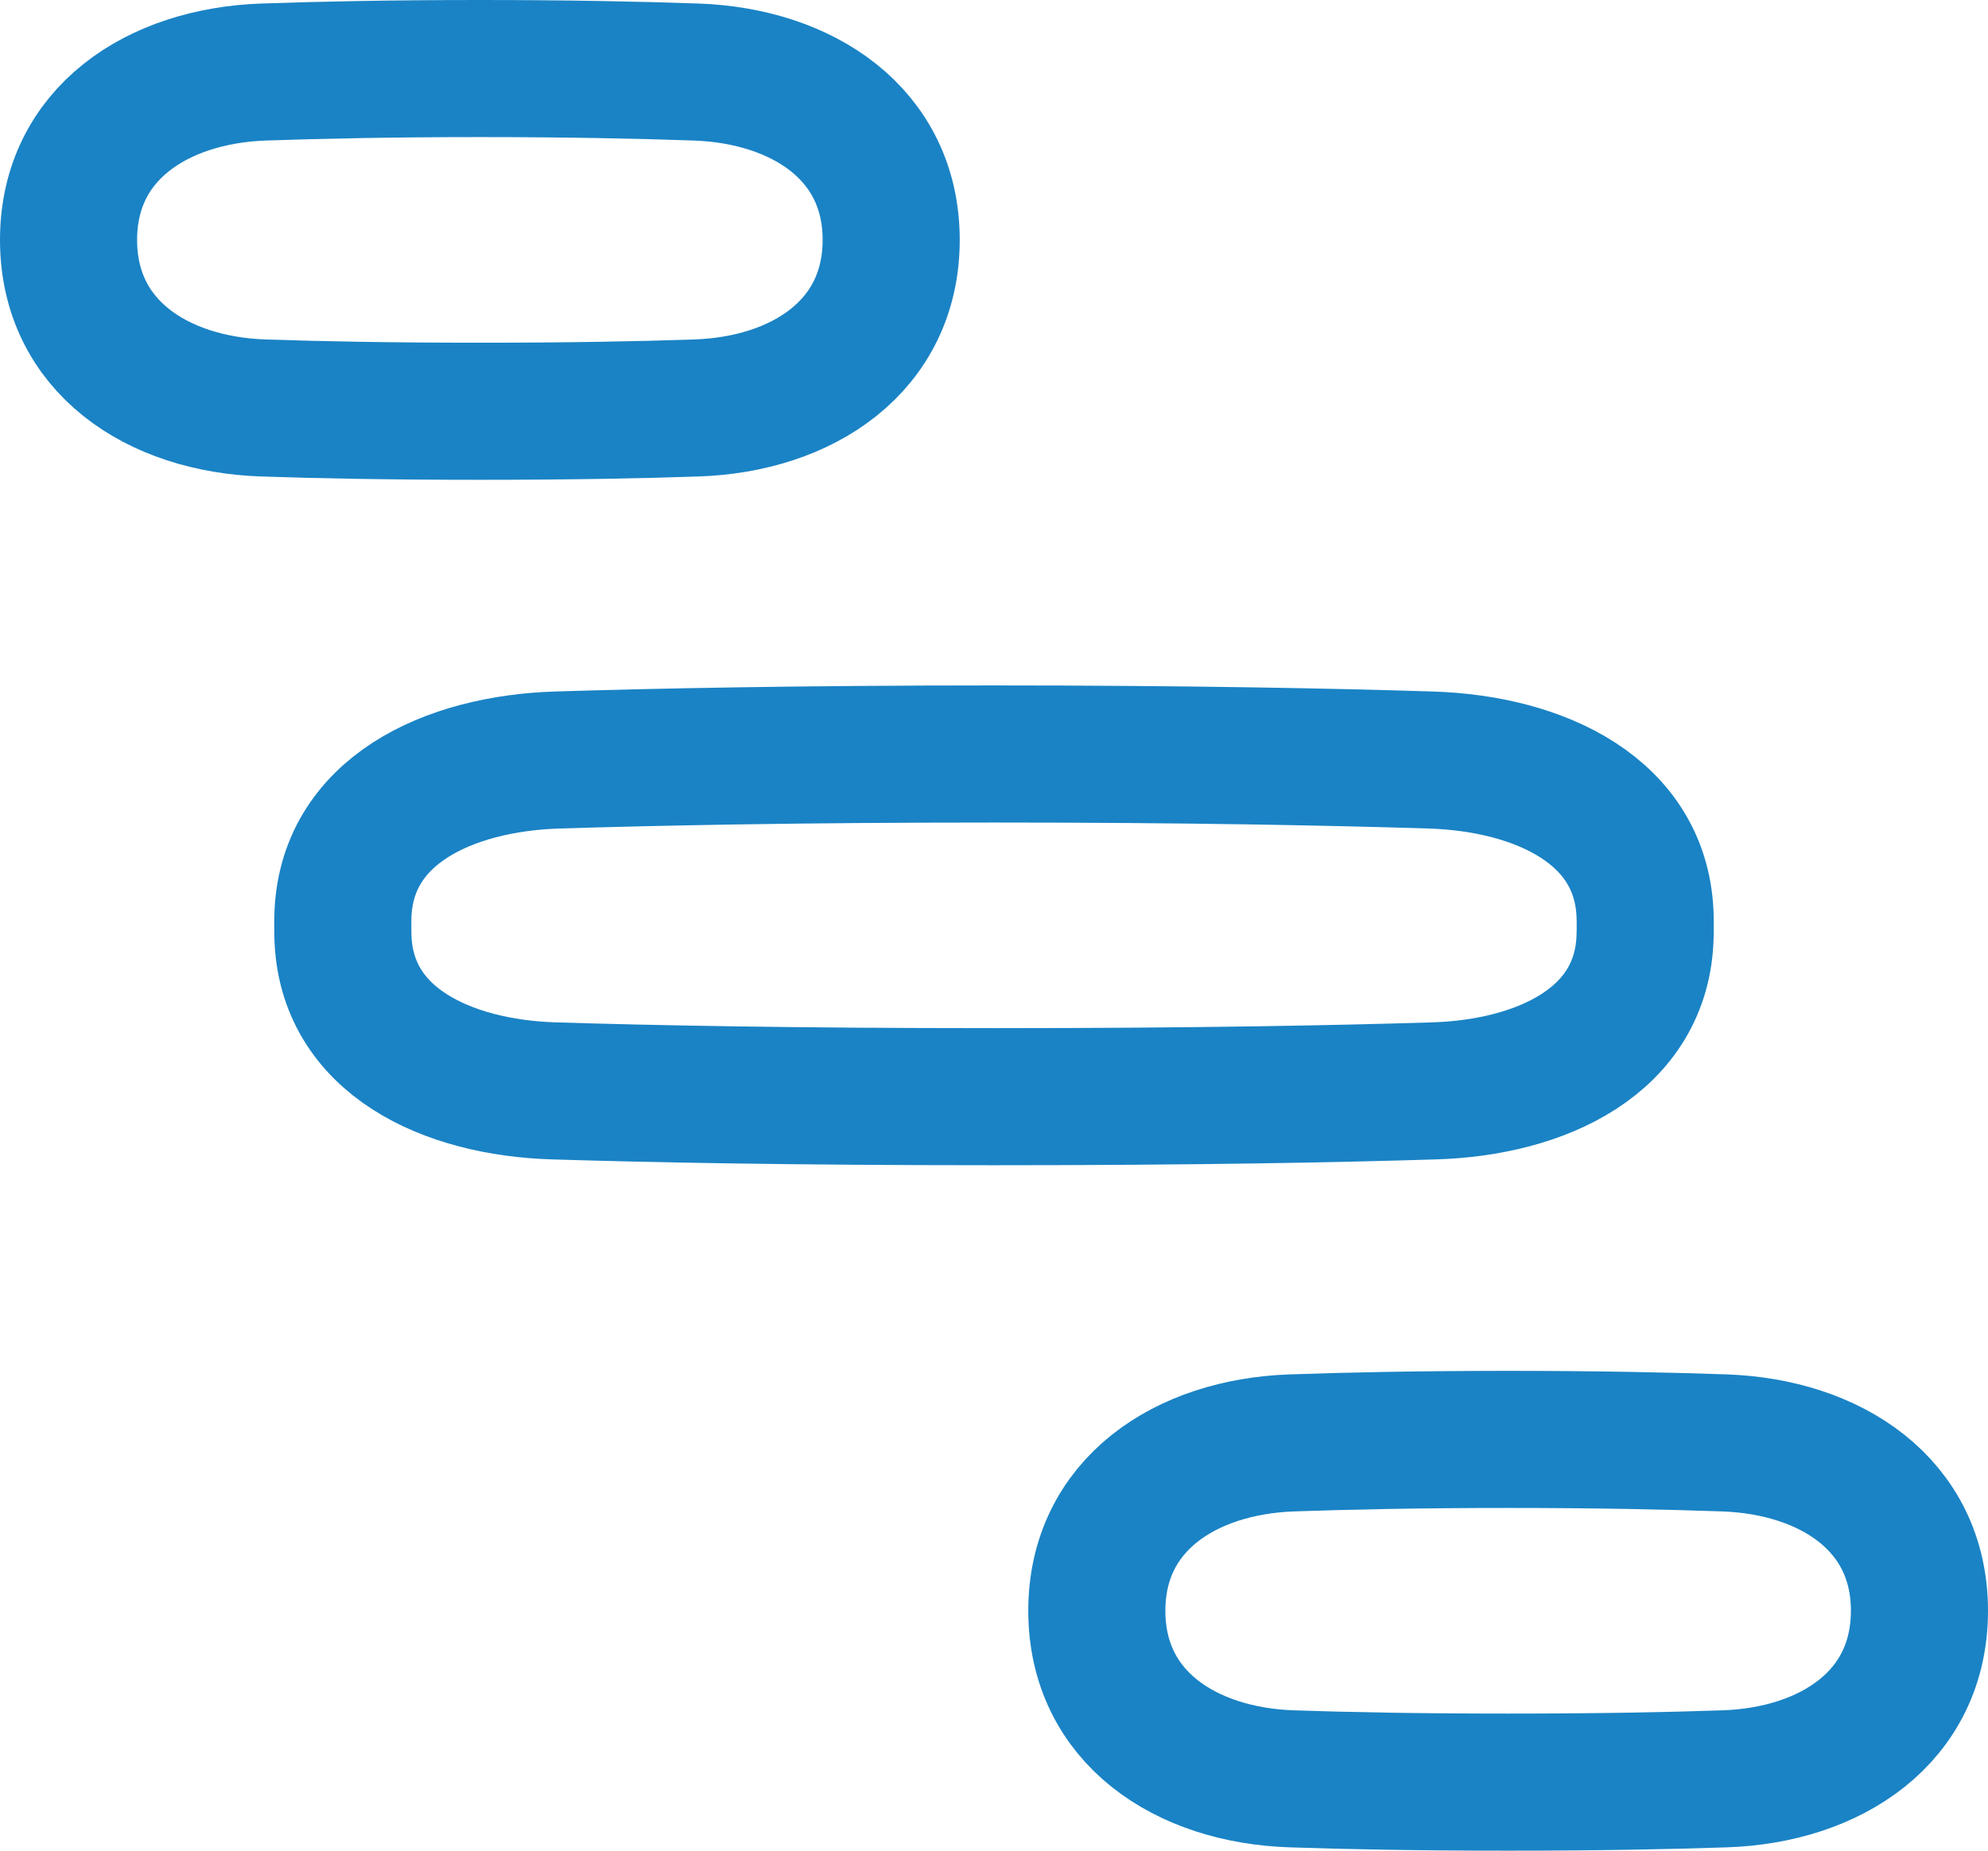
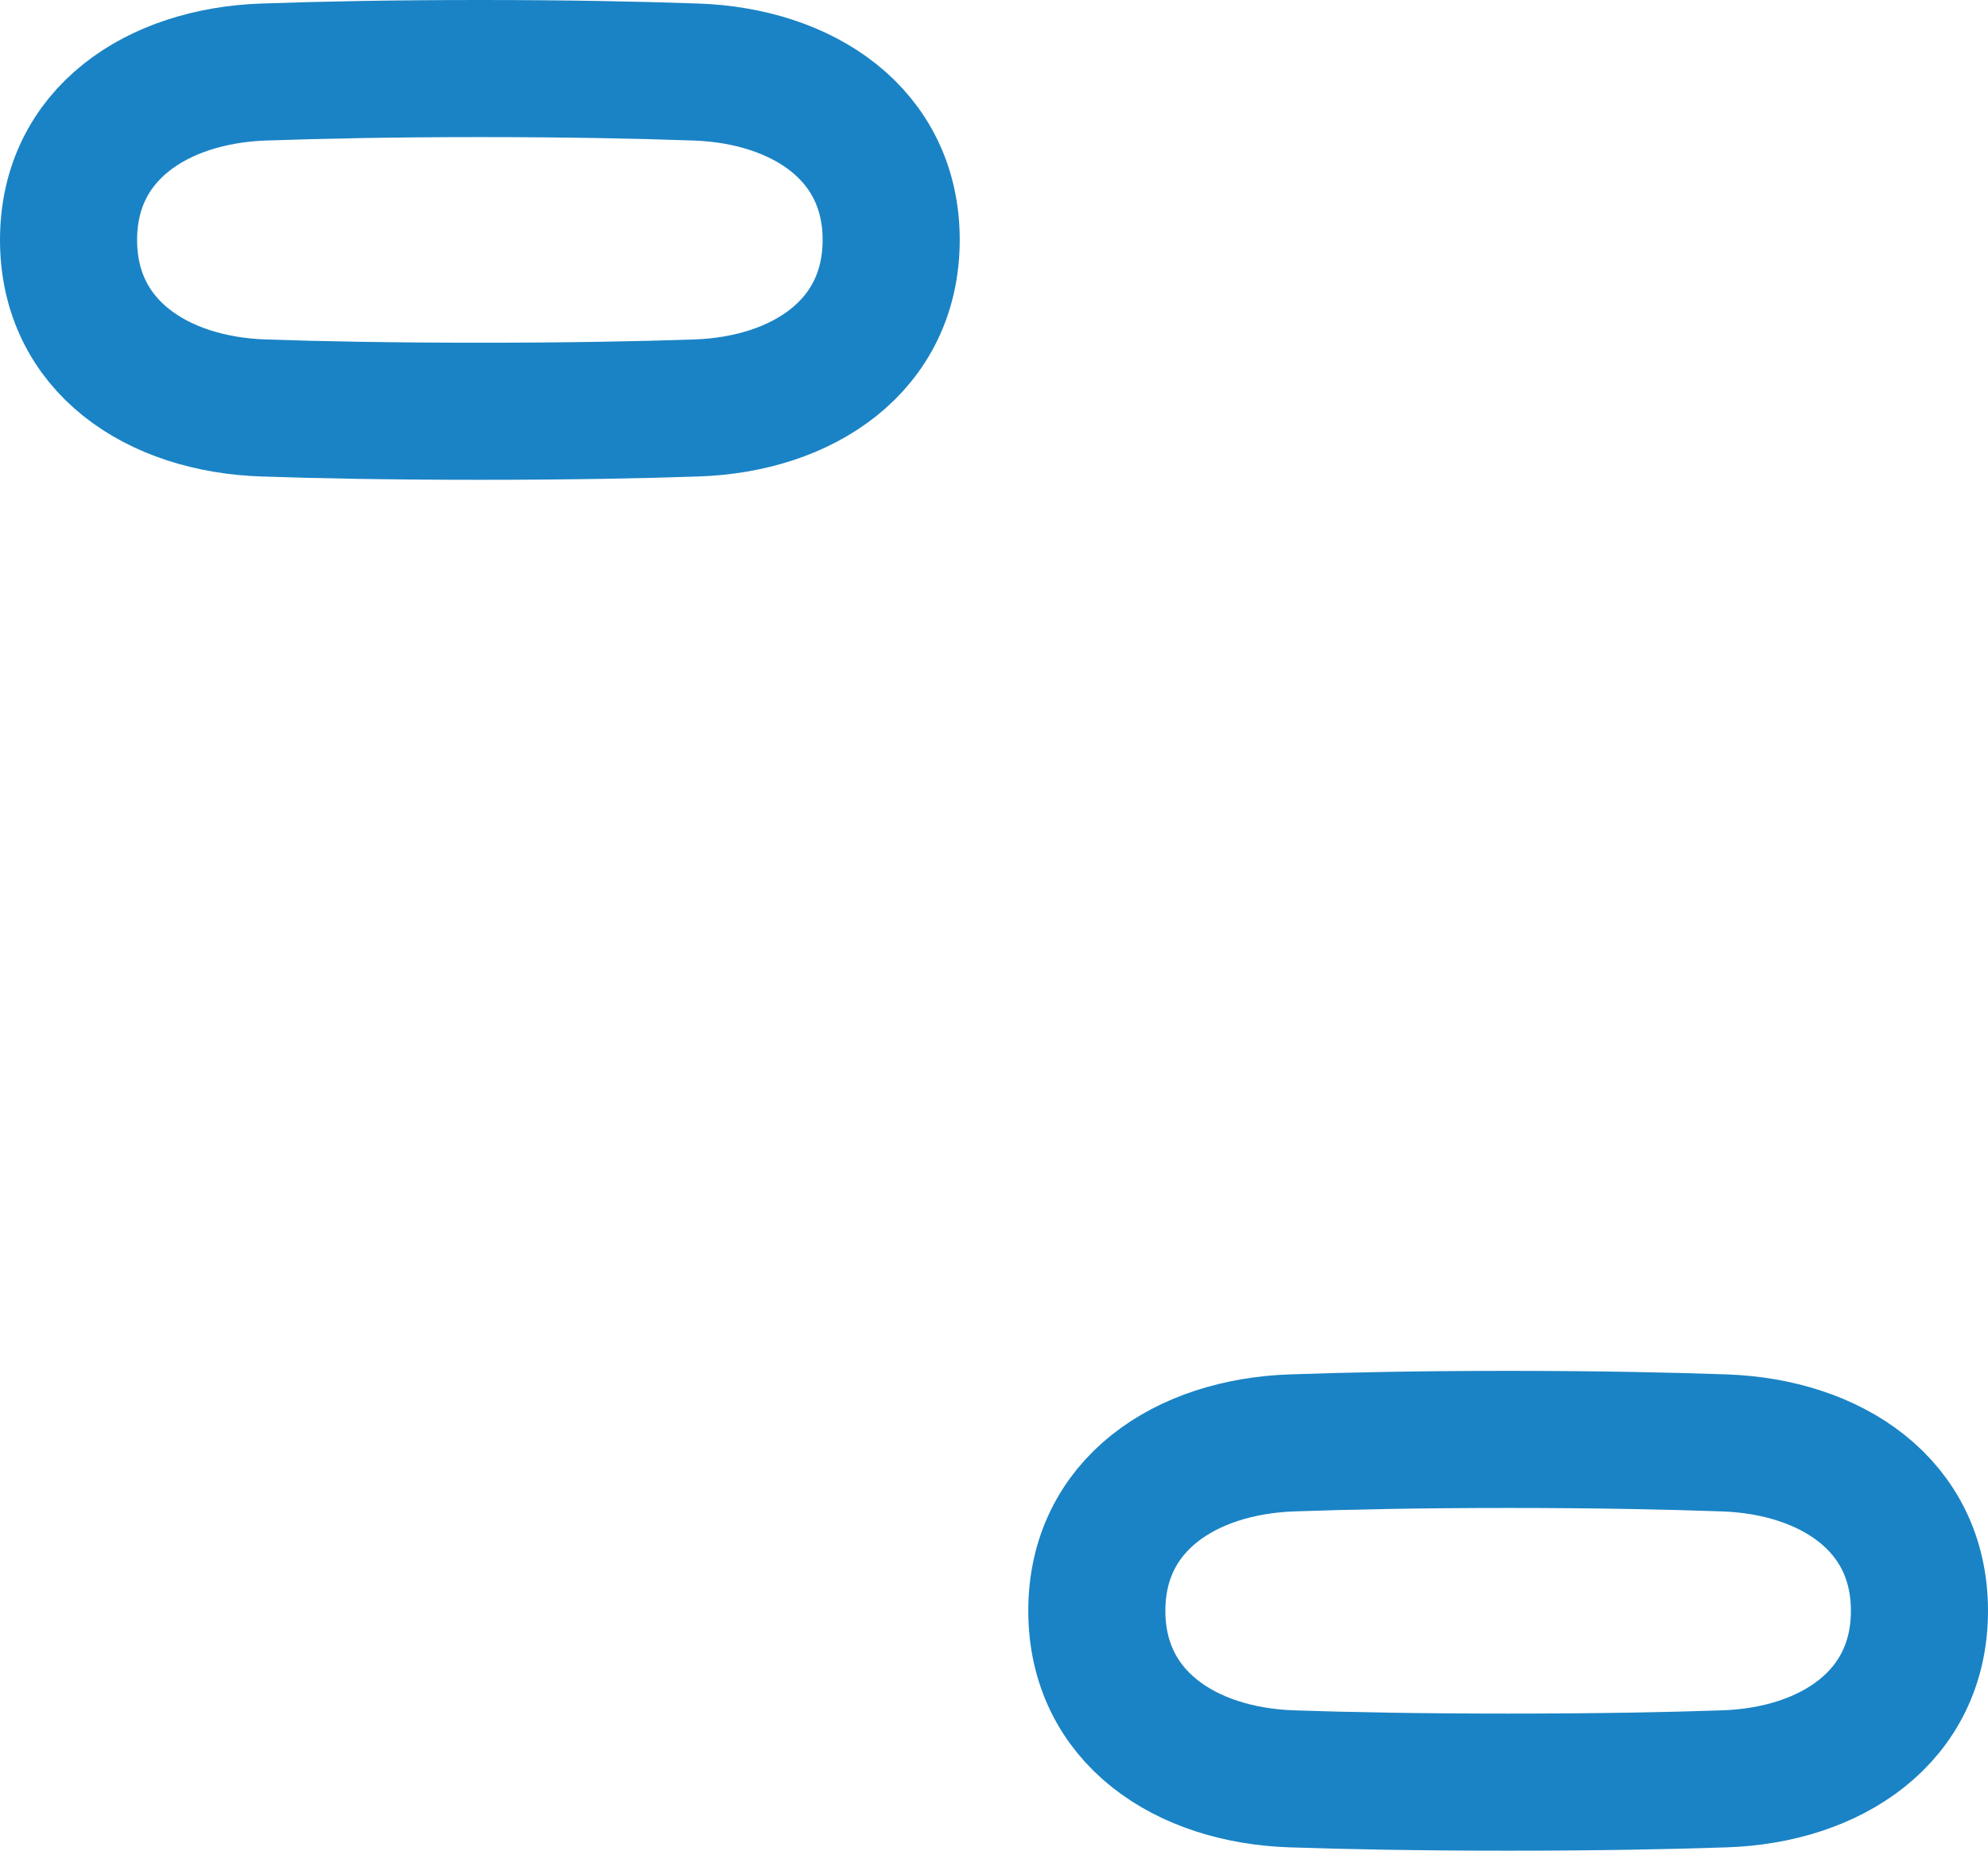
<svg xmlns="http://www.w3.org/2000/svg" width="29" height="27" viewBox="0 0 29 27" fill="none">
  <path d="M22 21C20.72 21 19.671 21.022 18.844 21.051C17.296 21.106 16 21.951 16 23.5C16 25.051 17.293 25.9 18.843 25.952C19.655 25.98 20.696 26 22 26C23.304 26 24.345 25.98 25.157 25.952C26.707 25.9 28 25.051 28 23.5C28 21.951 26.704 21.106 25.156 21.051C24.329 21.022 23.28 21 22 21Z" stroke="#1a83c5" stroke-width="2" stroke-linecap="round" stroke-linejoin="round" />
-   <path d="M24 13.5C24 13.468 24 13.437 23.999 13.406C23.978 11.827 22.448 11.137 20.87 11.088C19.428 11.043 17.319 11 14.5 11C11.681 11 9.572 11.043 8.13 11.088C6.552 11.137 5.022 11.827 5.001 13.406C5 13.437 5 13.468 5 13.5C5 13.55 5.001 13.6 5.002 13.648C5.035 15.192 6.531 15.867 8.074 15.915C9.479 15.959 11.572 16 14.5 16C17.428 16 19.521 15.959 20.926 15.915C22.469 15.867 23.965 15.192 23.998 13.648C24 13.6 24 13.55 24 13.5Z" stroke="#1a83c5" stroke-width="2" stroke-linecap="round" stroke-linejoin="round" />
  <path d="M7 1C5.72 1 4.671 1.022 3.844 1.051C2.296 1.106 1 1.951 1 3.5C1 5.051 2.293 5.9 3.843 5.952C4.655 5.98 5.696 6 7 6C8.304 6 9.345 5.98 10.157 5.952C11.707 5.9 13 5.051 13 3.5C13 1.951 11.704 1.106 10.156 1.051C9.329 1.022 8.28 1 7 1Z" stroke="#1a83c5" stroke-width="2" stroke-linecap="round" stroke-linejoin="round" />
</svg>